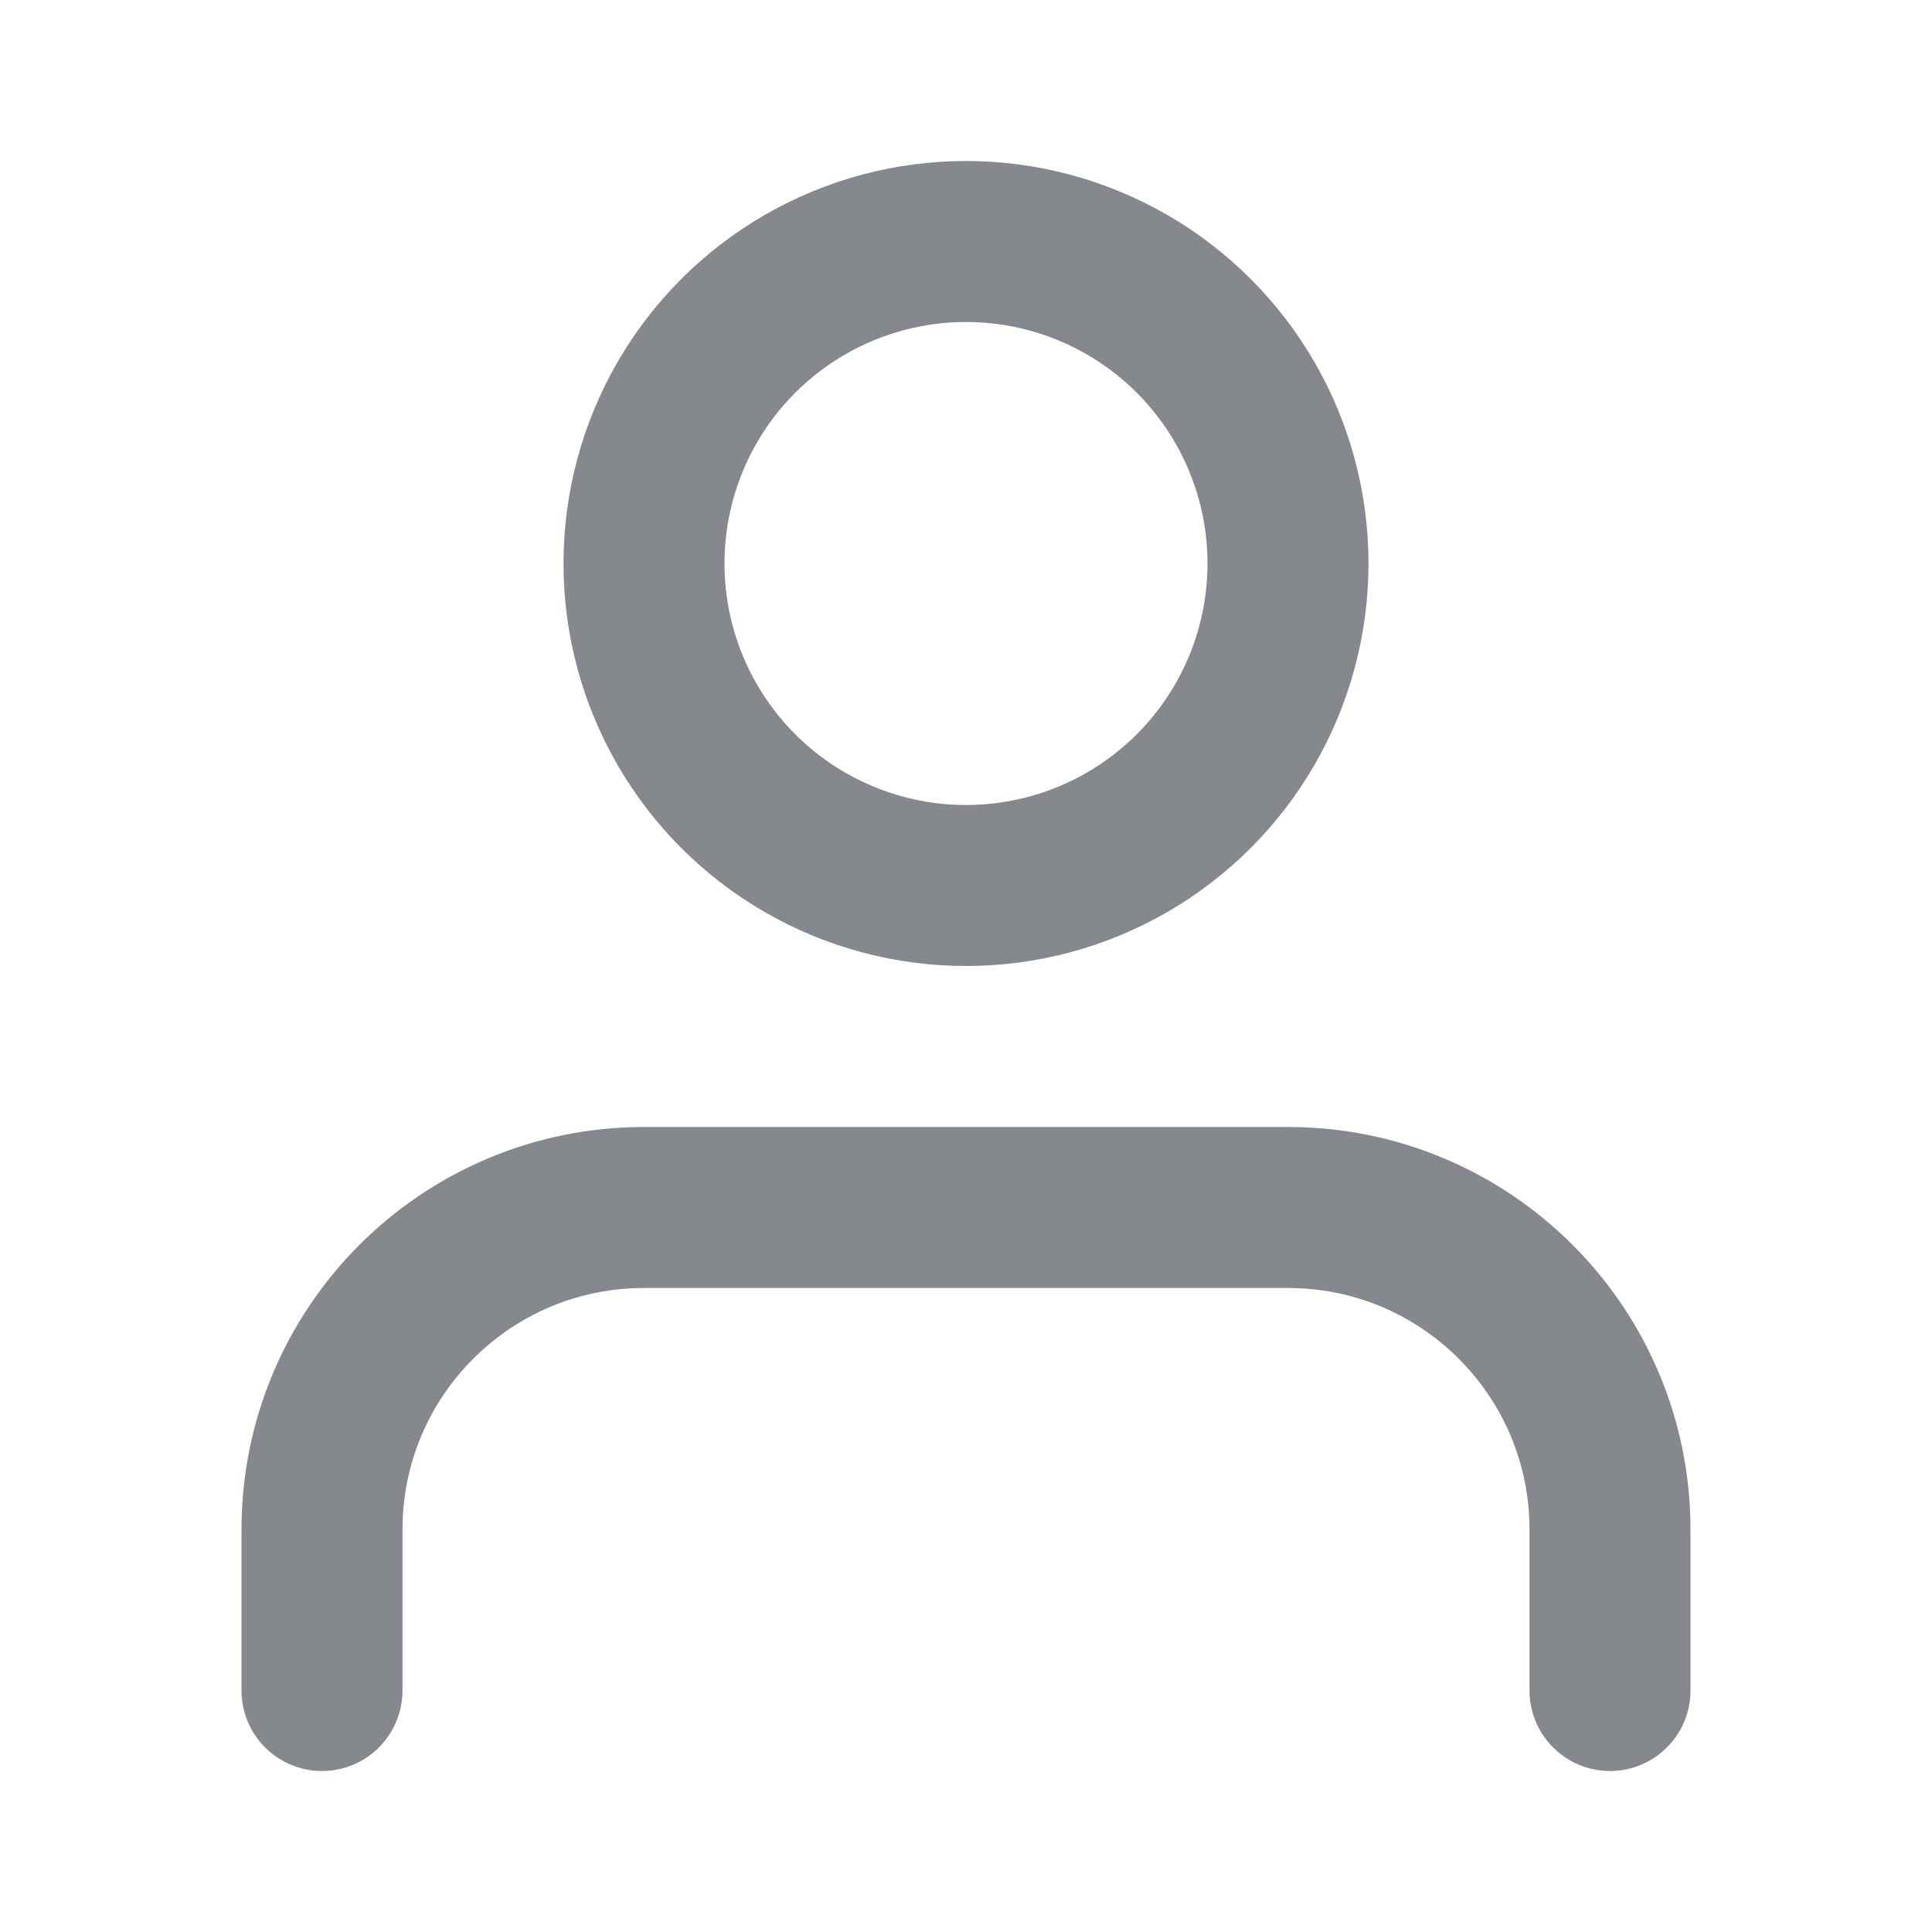
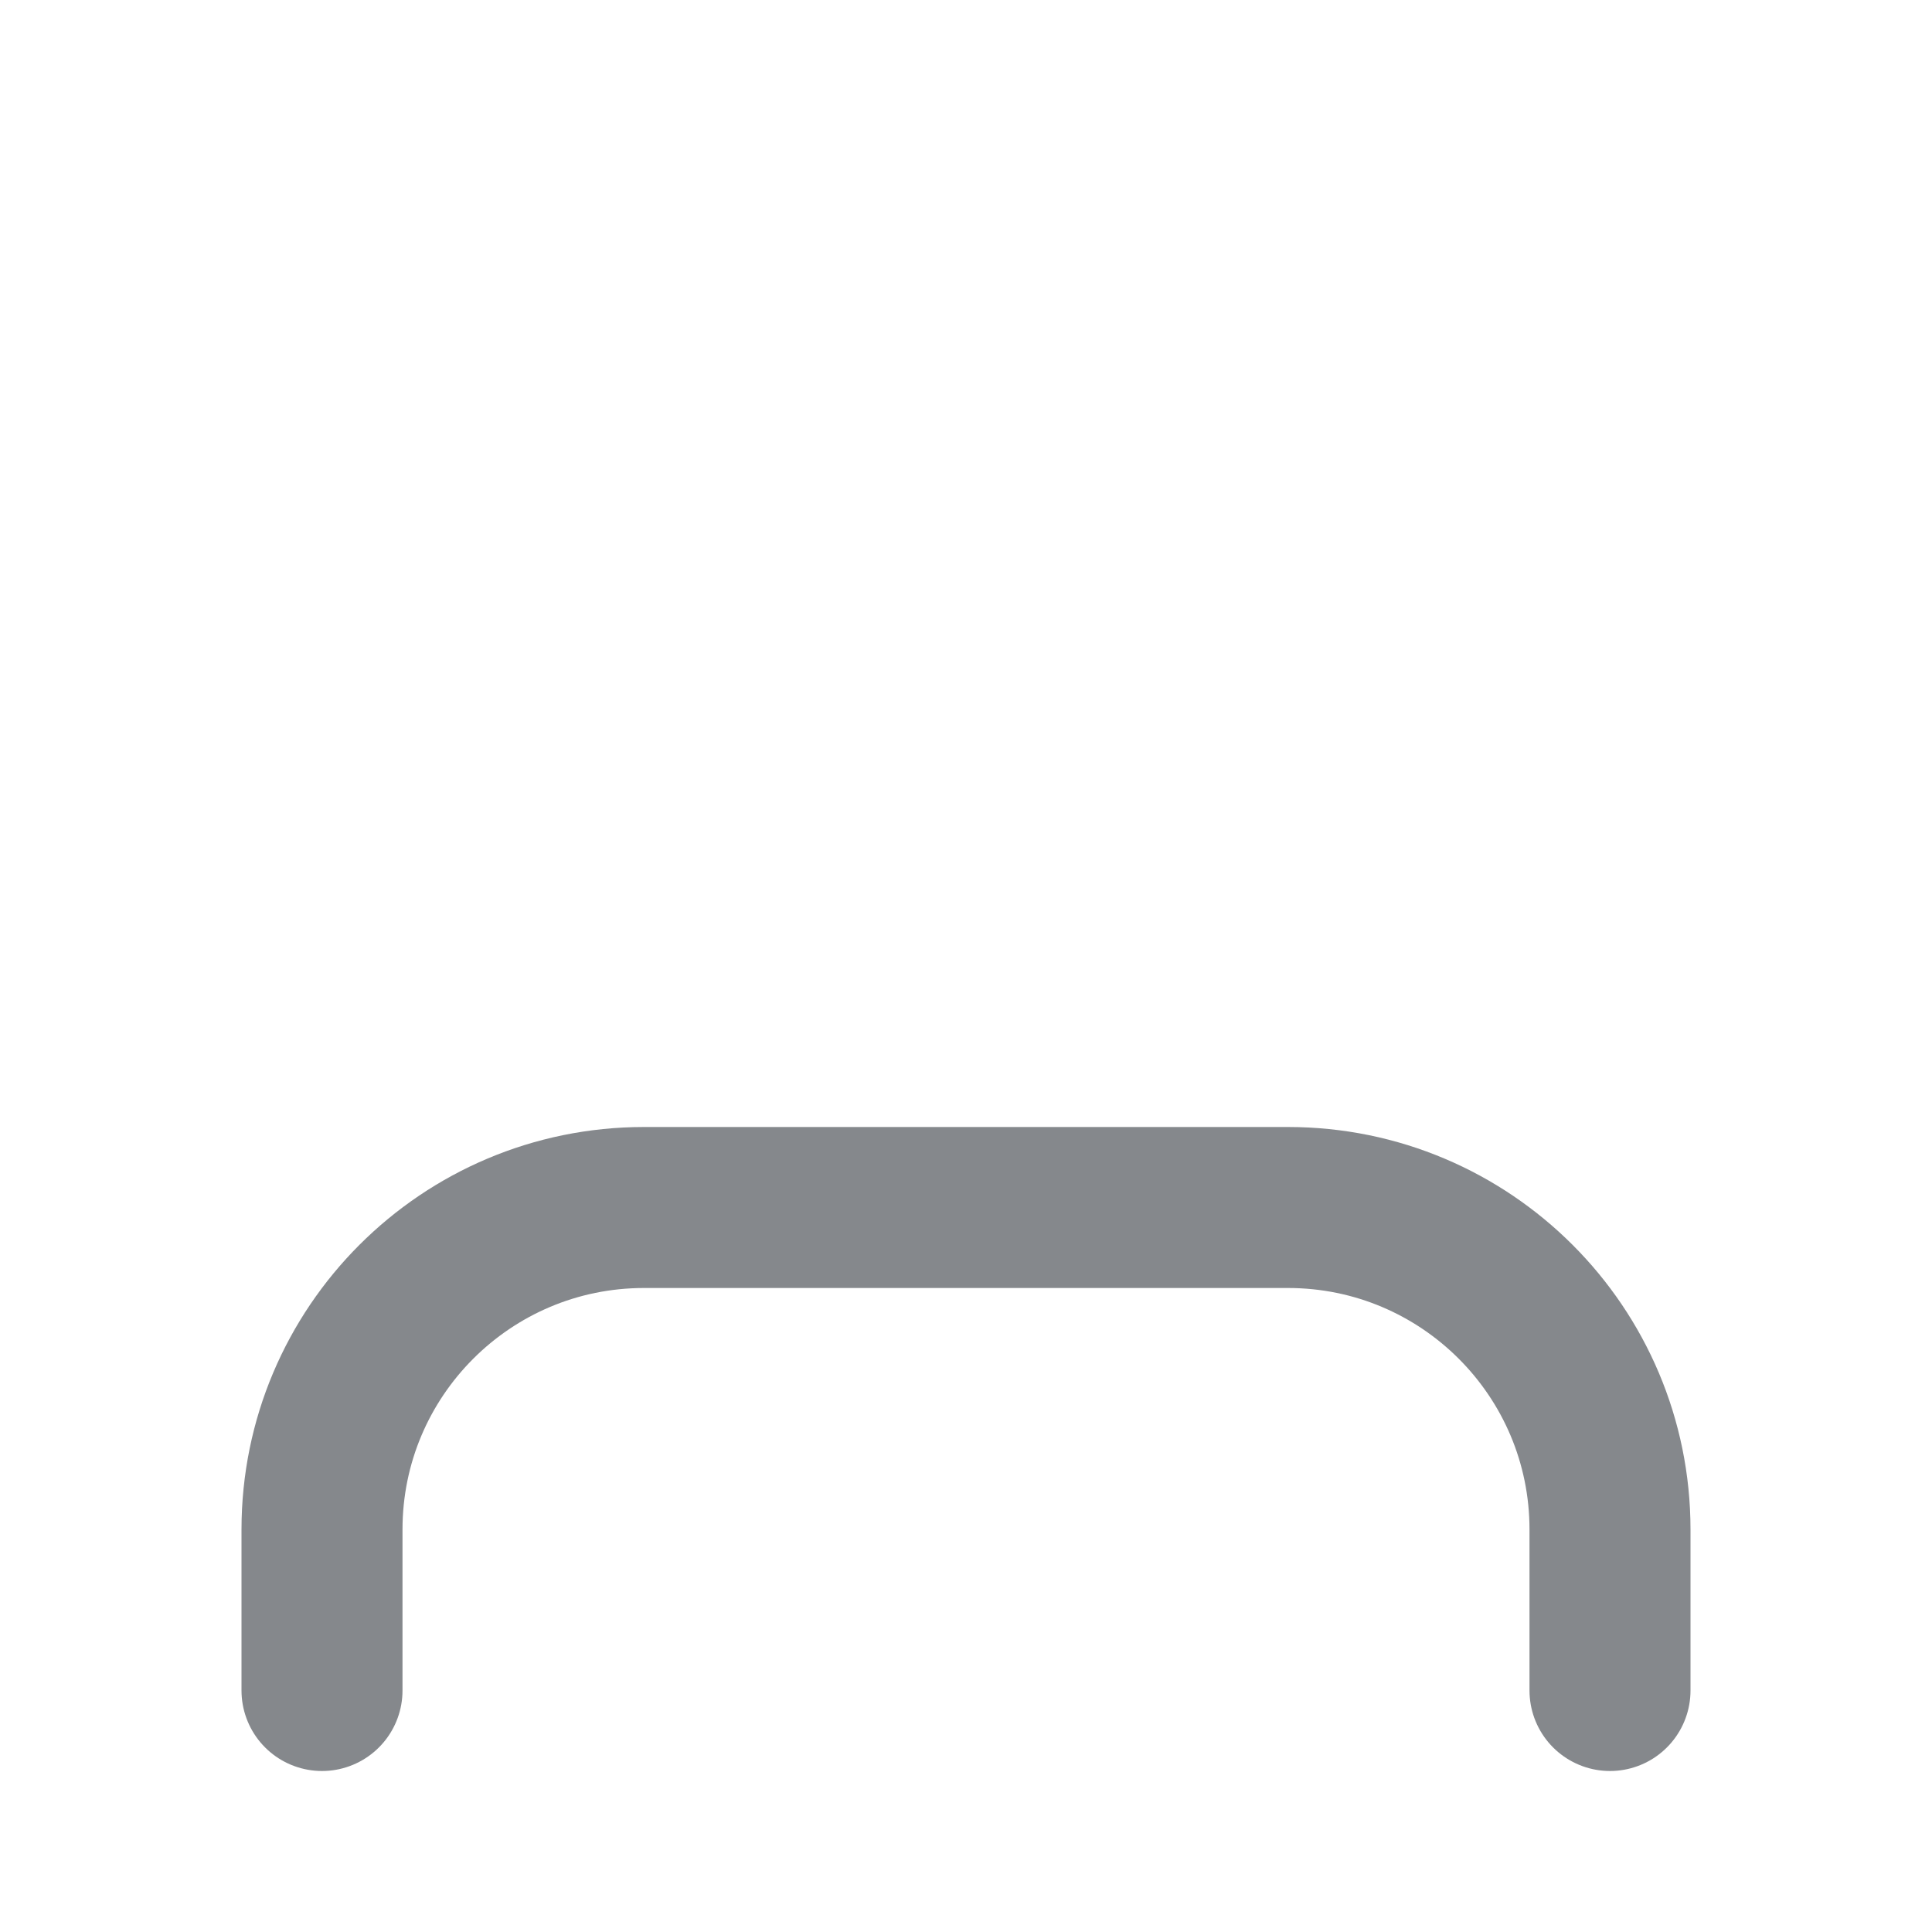
<svg xmlns="http://www.w3.org/2000/svg" width="24px" height="24px" viewBox="0 0 24 24" version="1.1">
  <title>Icn / Usuario / Primario</title>
  <g id="Saners" stroke="none" stroke-width="1" fill="none" fill-rule="evenodd" stroke-linecap="round" stroke-linejoin="round">
    <g id="06.QuienesSomos" transform="translate(-1426, -73)" stroke="#85888C" stroke-width="2">
      <g id="Bloques-/-Cabecera" transform="translate(-1, 0)">
        <g id="Icn-/-Usuario-/-Primario_export" transform="translate(1427, 73)">
          <g id="user" transform="translate(4, 3)">
            <path d="M16,18 L16,16 C16,13.791 14.209,12 12,12 L4,12 C1.791,12 0,13.791 0,16 L0,18" id="Path" />
-             <circle id="Oval" cx="8" cy="4" r="4" />
          </g>
        </g>
      </g>
    </g>
  </g>
</svg>